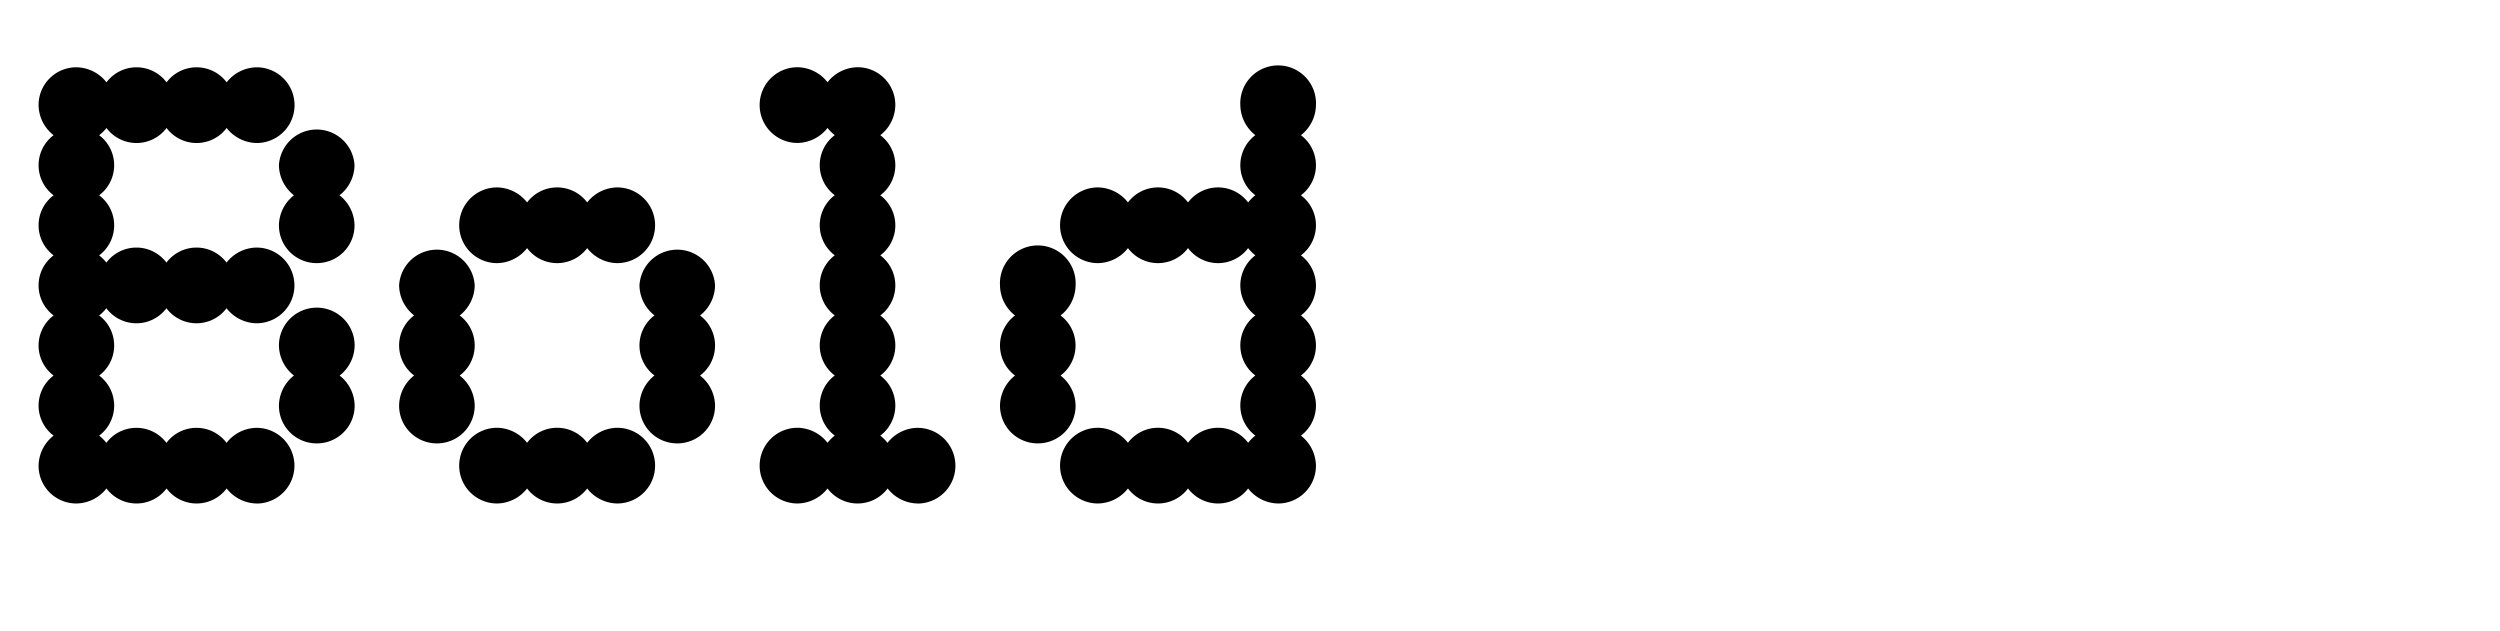
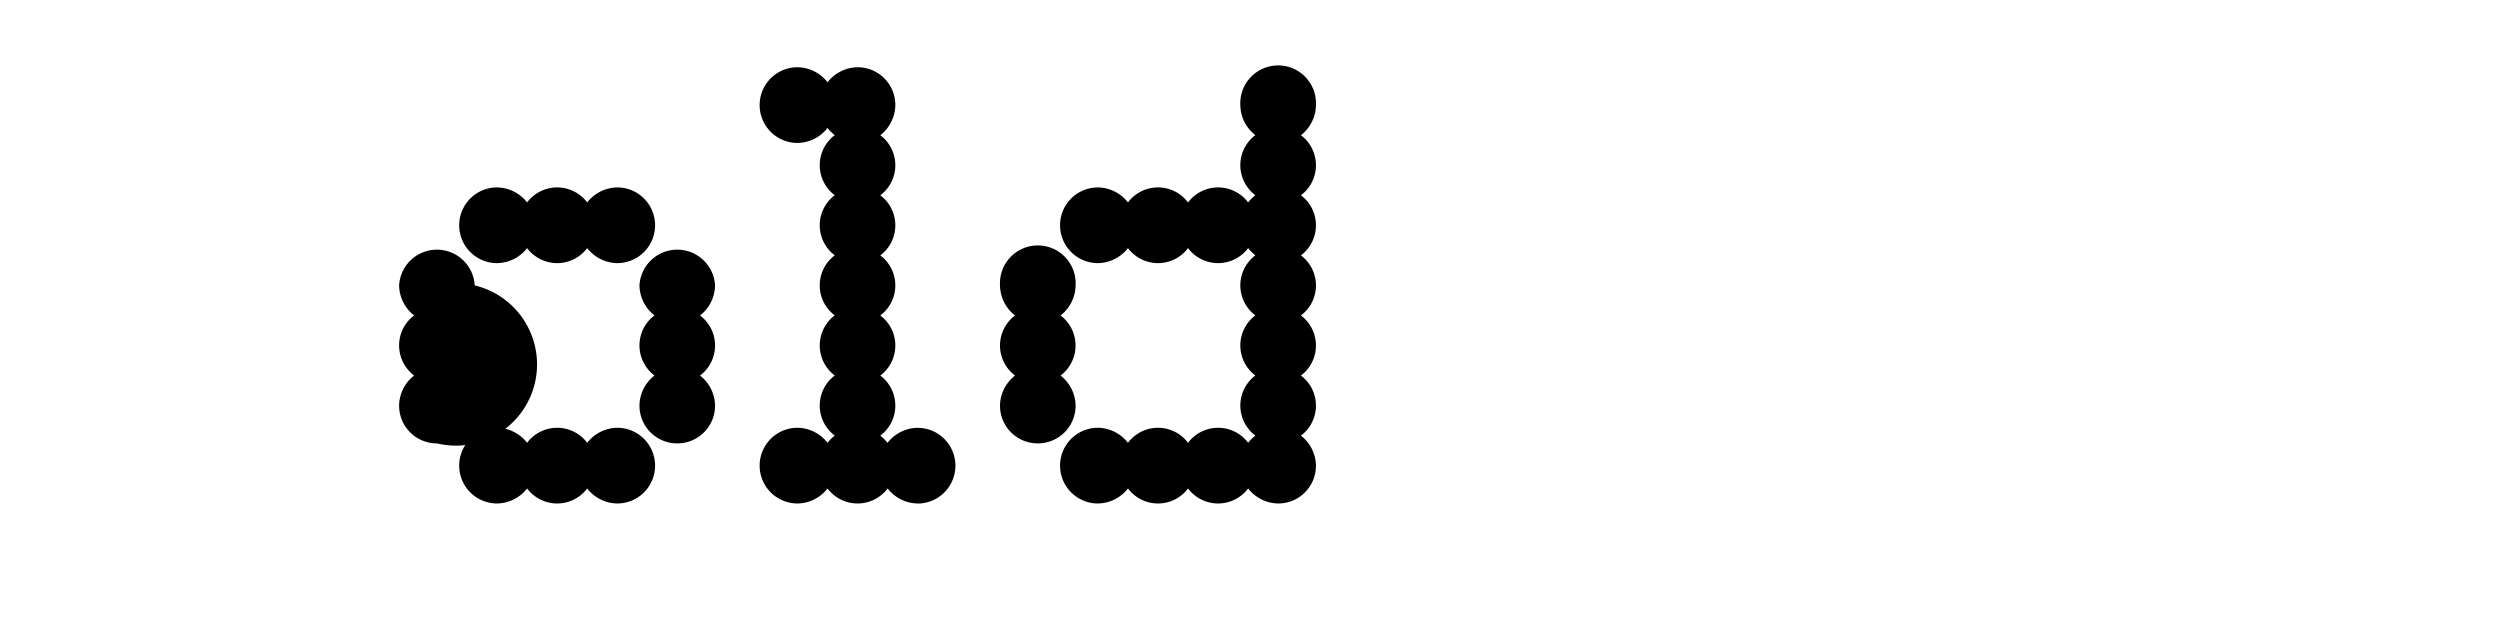
<svg xmlns="http://www.w3.org/2000/svg" viewBox="0 0 832.1 210">
  <defs>
    <style>.cls-1{fill:none;}</style>
  </defs>
  <g id="Bounding_box" data-name="Bounding box">
    <rect class="cls-1" width="832.1" height="210" />
  </g>
  <g id="Typeface">
-     <path d="M85.44,167.58a12.9,12.9,0,0,1-10-5,12.5,12.5,0,0,1-20,0,12.5,12.5,0,0,1-20,0,12.9,12.9,0,0,1-10,5A12.55,12.55,0,0,1,12.84,155a12.9,12.9,0,0,1,5-10,12.5,12.5,0,0,1,0-20,12.5,12.5,0,0,1,0-20,12.5,12.5,0,0,1,0-20,12.5,12.5,0,0,1,0-20,12.5,12.5,0,0,1,0-20,12.9,12.9,0,0,1-5-10,12.55,12.55,0,0,1,12.6-12.6,12.9,12.9,0,0,1,10,5,12.5,12.5,0,0,1,20,0,12.5,12.5,0,0,1,20,0,12.9,12.9,0,0,1,10-5,12.6,12.6,0,1,1,0,25.2,12.9,12.9,0,0,1-10-5,12.5,12.5,0,0,1-20,0,12.5,12.5,0,0,1-20,0A13.63,13.63,0,0,1,33,45a12.5,12.5,0,0,1,0,20,12.5,12.5,0,0,1,0,20,13.63,13.63,0,0,1,2.4,2.4,12.5,12.5,0,0,1,20,0,12.5,12.5,0,0,1,20,0,12.9,12.9,0,0,1,10-5,12.6,12.6,0,0,1,0,25.2,12.9,12.9,0,0,1-10-5,12.5,12.5,0,0,1-20,0,12.5,12.5,0,0,1-20,0A13.63,13.63,0,0,1,33,105a12.5,12.5,0,0,1,0,20,12.5,12.5,0,0,1,0,20,13.63,13.63,0,0,1,2.4,2.4,12.5,12.5,0,0,1,20,0,12.5,12.5,0,0,1,20,0,12.9,12.9,0,0,1,10-5,12.6,12.6,0,1,1,0,25.2Zm20-80A12.55,12.55,0,0,1,92.84,75a12.9,12.9,0,0,1,5-10,12.9,12.9,0,0,1-5-10A12.6,12.6,0,0,1,118,55a12.9,12.9,0,0,1-5,10,12.9,12.9,0,0,1,5,10A12.55,12.55,0,0,1,105.44,87.58Zm0,60A12.55,12.55,0,0,1,92.84,135a12.9,12.9,0,0,1,5-10,12.9,12.9,0,0,1-5-10,12.6,12.6,0,1,1,25.2,0,12.9,12.9,0,0,1-5,10,12.9,12.9,0,0,1,5,10A12.55,12.55,0,0,1,105.44,147.58Z" />
-     <path d="M145.44,147.58a12.55,12.55,0,0,1-12.6-12.6,12.9,12.9,0,0,1,5-10,12.5,12.5,0,0,1,0-20,12.9,12.9,0,0,1-5-10A12.6,12.6,0,0,1,158,95a12.9,12.9,0,0,1-5,10,12.5,12.5,0,0,1,0,20,12.9,12.9,0,0,1,5,10A12.55,12.55,0,0,1,145.44,147.58Zm60-60a12.9,12.9,0,0,1-10-5,12.5,12.5,0,0,1-20,0,12.9,12.9,0,0,1-10,5,12.6,12.6,0,1,1,0-25.2,12.9,12.9,0,0,1,10,5,12.5,12.5,0,0,1,20,0,12.9,12.9,0,0,1,10-5,12.6,12.6,0,0,1,0,25.2Zm0,80a12.9,12.9,0,0,1-10-5,12.5,12.5,0,0,1-20,0,12.9,12.9,0,0,1-10,5,12.6,12.6,0,1,1,0-25.2,12.9,12.9,0,0,1,10,5,12.5,12.5,0,0,1,20,0,12.9,12.9,0,0,1,10-5,12.6,12.6,0,0,1,0,25.2Zm20-20a12.55,12.55,0,0,1-12.6-12.6,12.9,12.9,0,0,1,5-10,12.5,12.5,0,0,1,0-20,12.9,12.9,0,0,1-5-10A12.6,12.6,0,0,1,238,95a12.9,12.9,0,0,1-5,10,12.5,12.5,0,0,1,0,20,12.9,12.9,0,0,1,5,10A12.55,12.55,0,0,1,225.44,147.58Z" />
+     <path d="M145.44,147.58a12.55,12.55,0,0,1-12.6-12.6,12.9,12.9,0,0,1,5-10,12.5,12.5,0,0,1,0-20,12.9,12.9,0,0,1-5-10A12.6,12.6,0,0,1,158,95A12.55,12.55,0,0,1,145.44,147.58Zm60-60a12.9,12.9,0,0,1-10-5,12.5,12.5,0,0,1-20,0,12.9,12.9,0,0,1-10,5,12.6,12.6,0,1,1,0-25.2,12.9,12.9,0,0,1,10,5,12.5,12.5,0,0,1,20,0,12.9,12.9,0,0,1,10-5,12.6,12.6,0,0,1,0,25.2Zm0,80a12.9,12.9,0,0,1-10-5,12.5,12.5,0,0,1-20,0,12.9,12.9,0,0,1-10,5,12.6,12.6,0,1,1,0-25.2,12.9,12.9,0,0,1,10,5,12.5,12.5,0,0,1,20,0,12.9,12.9,0,0,1,10-5,12.6,12.6,0,0,1,0,25.2Zm20-20a12.55,12.55,0,0,1-12.6-12.6,12.9,12.9,0,0,1,5-10,12.5,12.5,0,0,1,0-20,12.9,12.9,0,0,1-5-10A12.6,12.6,0,0,1,238,95a12.9,12.9,0,0,1-5,10,12.5,12.5,0,0,1,0,20,12.9,12.9,0,0,1,5,10A12.55,12.55,0,0,1,225.44,147.58Z" />
    <path d="M305.44,167.58a12.9,12.9,0,0,1-10-5,12.5,12.5,0,0,1-20,0,12.9,12.9,0,0,1-10,5,12.6,12.6,0,1,1,0-25.2,12.9,12.9,0,0,1,10,5,13.63,13.63,0,0,1,2.4-2.4,12.5,12.5,0,0,1,0-20,12.5,12.5,0,0,1,0-20,12.5,12.5,0,0,1,0-20,12.5,12.5,0,0,1,0-20,12.5,12.5,0,0,1,0-20,13.63,13.63,0,0,1-2.4-2.4,12.9,12.9,0,0,1-10,5,12.6,12.6,0,1,1,0-25.2,12.9,12.9,0,0,1,10,5,12.9,12.9,0,0,1,10-5A12.55,12.55,0,0,1,298,35a12.9,12.9,0,0,1-5,10,12.5,12.5,0,0,1,0,20,12.5,12.5,0,0,1,0,20,12.5,12.5,0,0,1,0,20,12.5,12.5,0,0,1,0,20,12.5,12.5,0,0,1,0,20,13.63,13.63,0,0,1,2.4,2.4,12.9,12.9,0,0,1,10-5,12.6,12.6,0,1,1,0,25.2Z" />
    <path d="M345.43,147.58A12.54,12.54,0,0,1,332.84,135a12.9,12.9,0,0,1,5-10,12.5,12.5,0,0,1,0-20,12.9,12.9,0,0,1-5-10A12.6,12.6,0,1,1,358,95a12.92,12.92,0,0,1-5,10,12.52,12.52,0,0,1,0,20,12.92,12.92,0,0,1,5,10A12.55,12.55,0,0,1,345.43,147.58Zm80,20a12.9,12.9,0,0,1-10-5,12.5,12.5,0,0,1-20,0,12.5,12.5,0,0,1-20,0,12.9,12.9,0,0,1-10,5,12.6,12.6,0,0,1,0-25.2,12.9,12.9,0,0,1,10,5,12.5,12.5,0,0,1,20,0,12.5,12.5,0,0,1,20,0,13.63,13.63,0,0,1,2.4-2.4,12.5,12.5,0,0,1,0-20,12.5,12.5,0,0,1,0-20,12.5,12.5,0,0,1,0-20,13.63,13.63,0,0,1-2.4-2.4,12.5,12.5,0,0,1-20,0,12.5,12.5,0,0,1-20,0,12.9,12.9,0,0,1-10,5,12.6,12.6,0,0,1,0-25.2,12.9,12.9,0,0,1,10,5,12.5,12.5,0,0,1,20,0,12.5,12.5,0,0,1,20,0,13.63,13.63,0,0,1,2.4-2.4,12.5,12.5,0,0,1,0-20,12.9,12.9,0,0,1-5-10A12.6,12.6,0,1,1,438,35a12.9,12.9,0,0,1-5,10,12.5,12.5,0,0,1,0,20,12.5,12.5,0,0,1,0,20,12.5,12.5,0,0,1,0,20,12.5,12.5,0,0,1,0,20,12.5,12.5,0,0,1,0,20,12.9,12.9,0,0,1,5,10A12.55,12.55,0,0,1,425.43,167.58Z" />
  </g>
</svg>